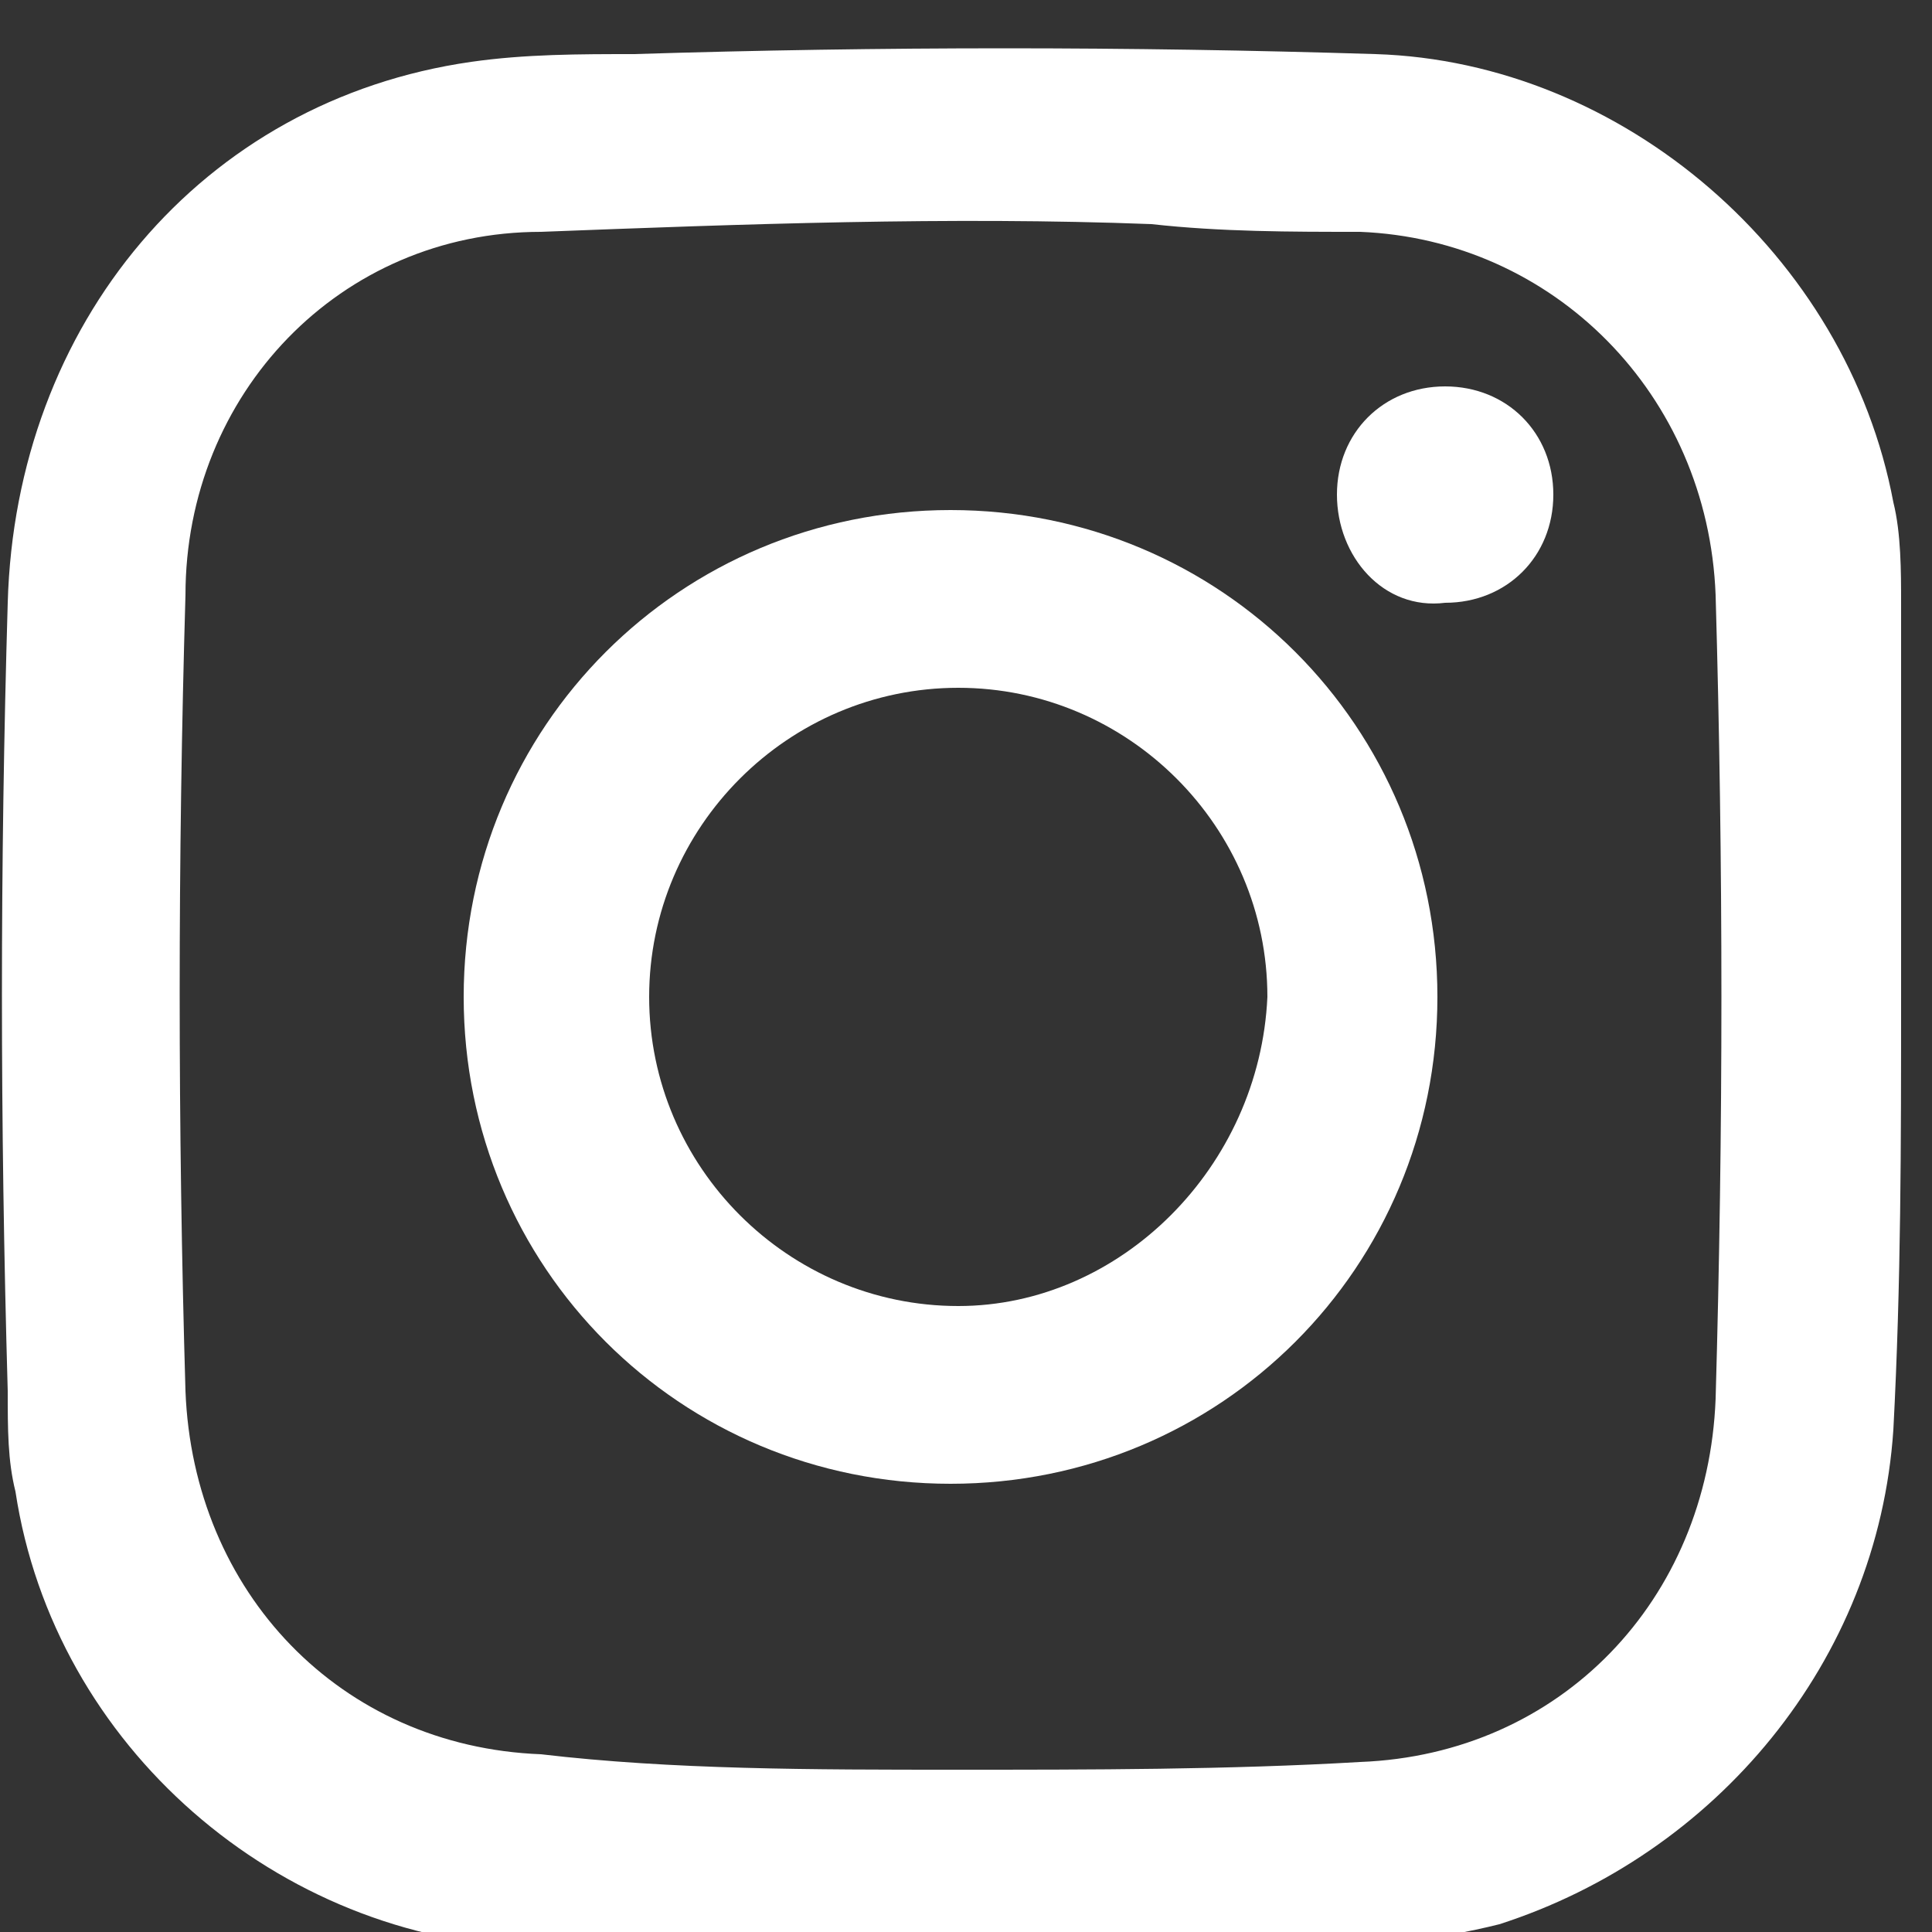
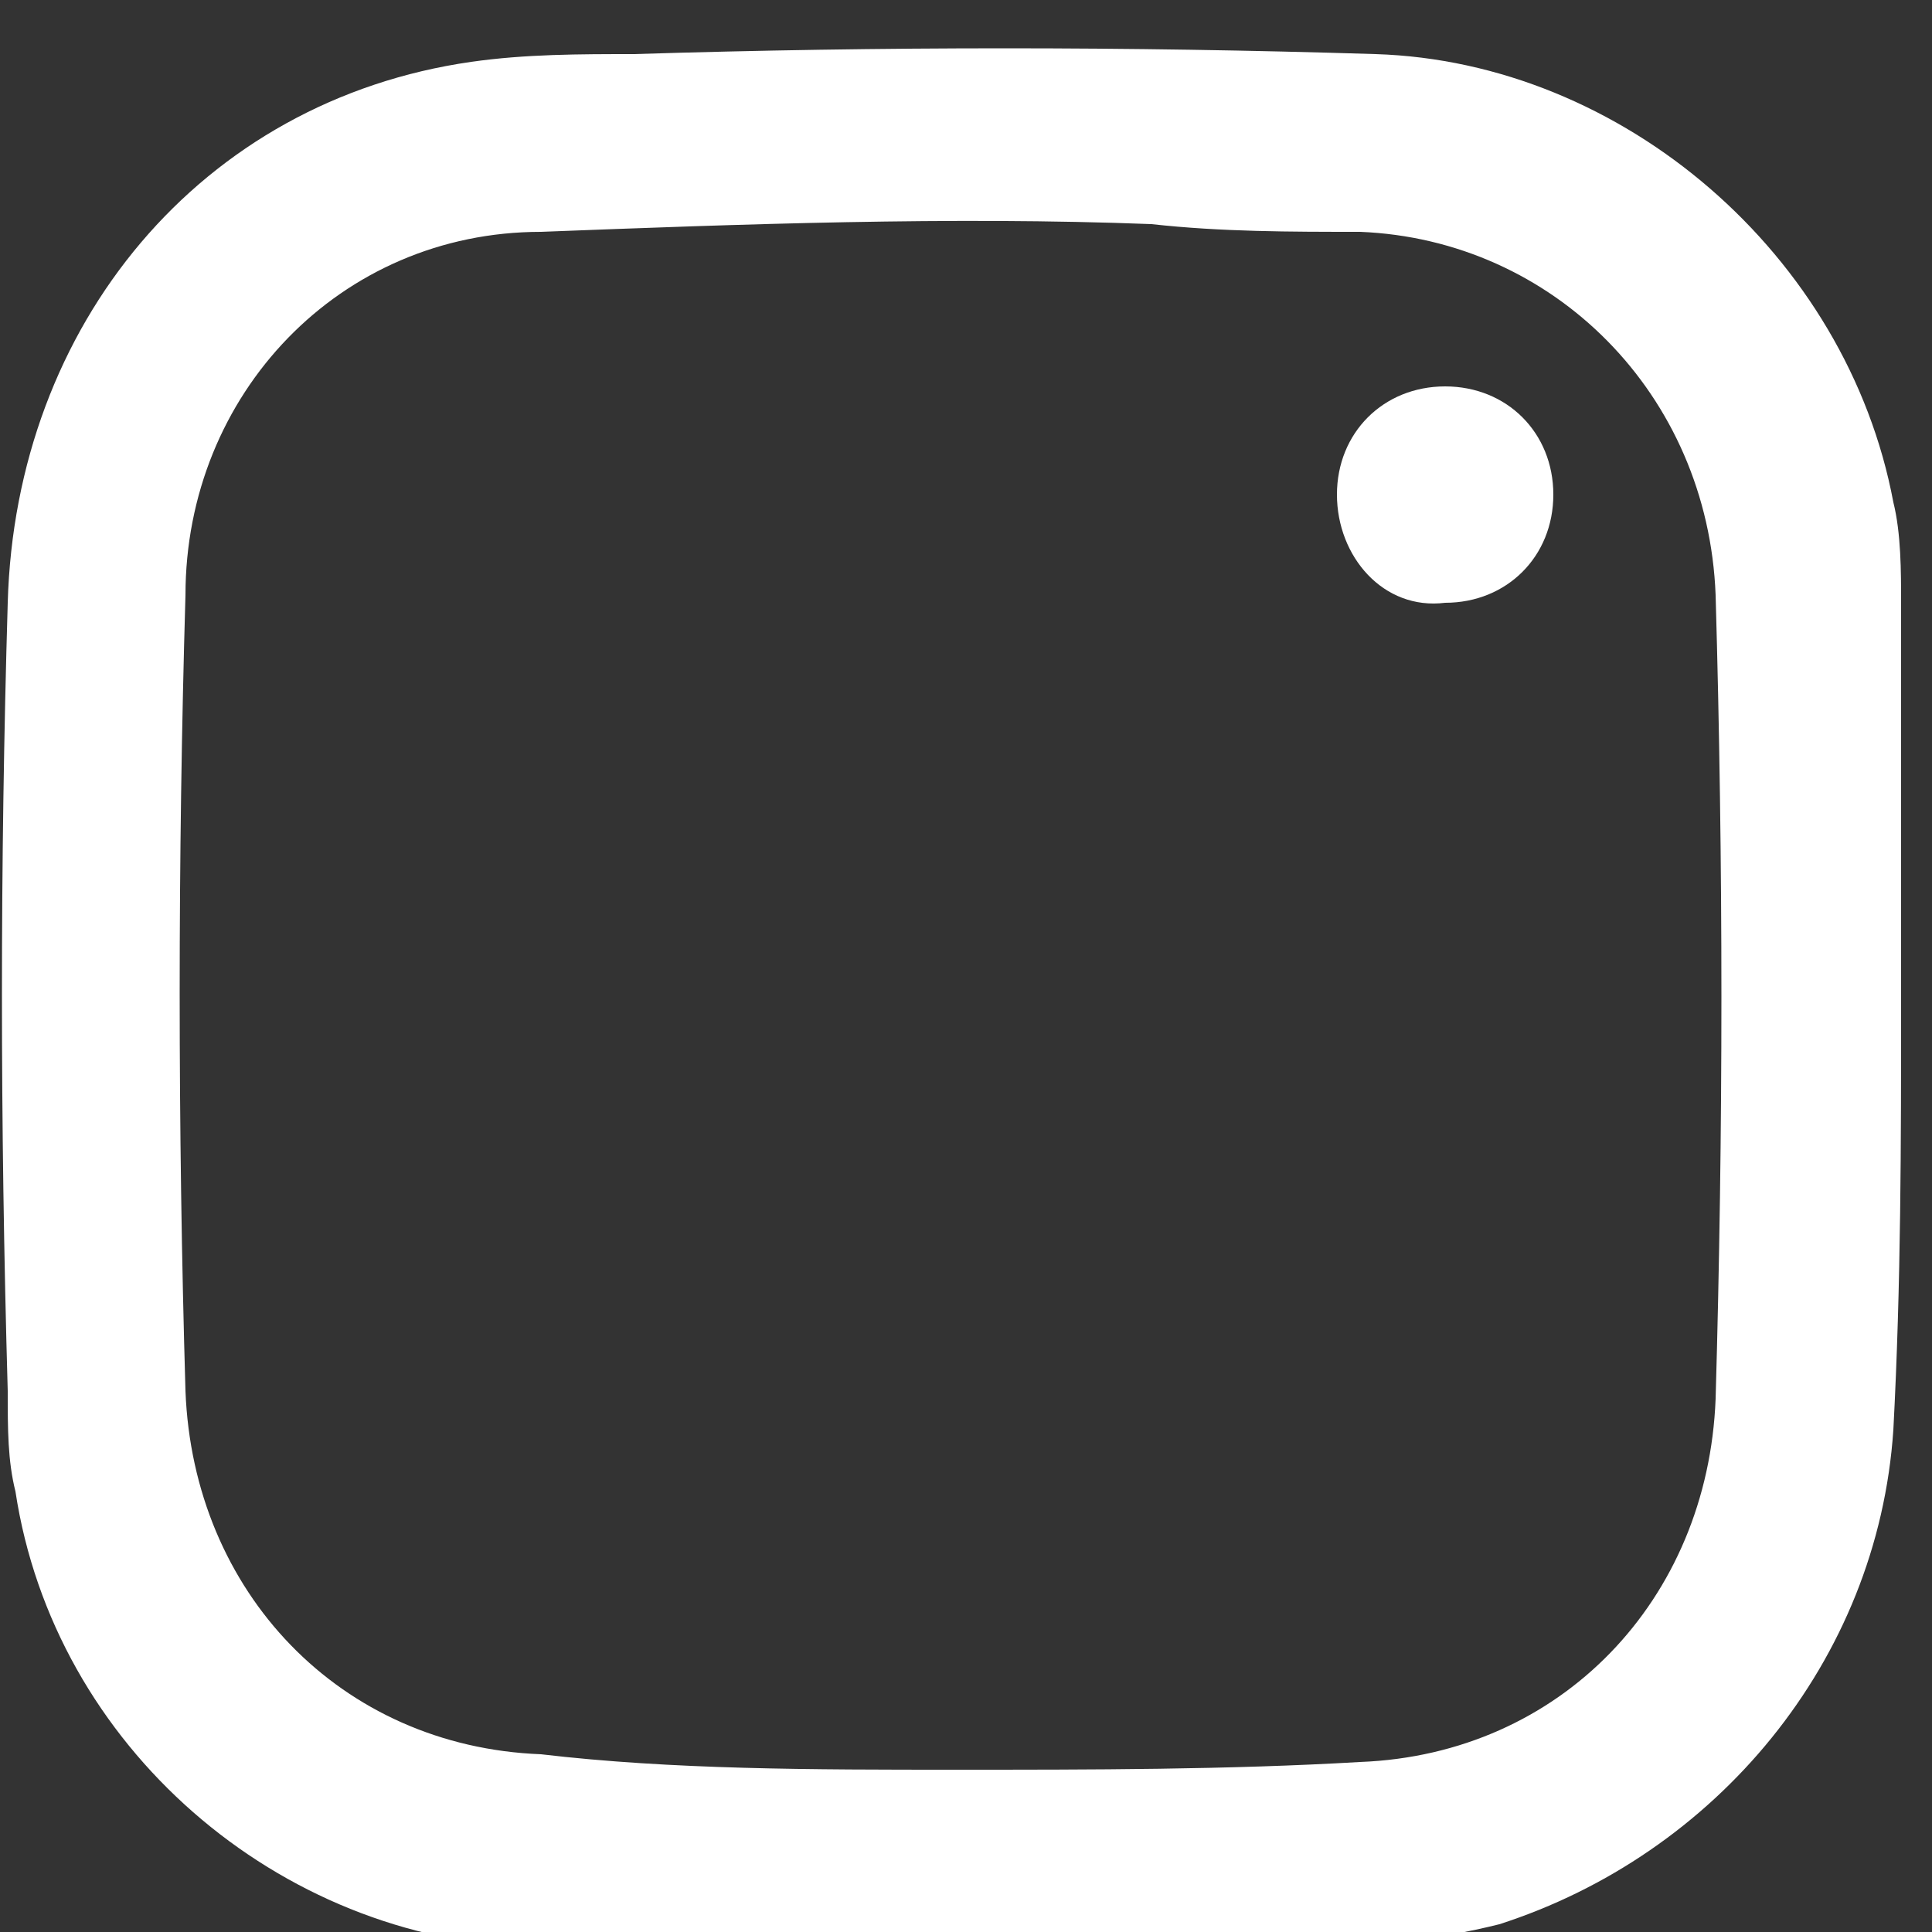
<svg xmlns="http://www.w3.org/2000/svg" version="1.1" id="Capa_1" x="0px" y="0px" viewBox="0 0 25 25" style="enable-background:new 0 0 25 25;" xml:space="preserve">
  <rect x="0" y="0" width="25" height="25" fill="#333333" stroke="none" />
  <style type="text/css">
	.st0{fill:#FFFFFF;}
</style>
  <g id="EzW0ns_00000010989855174585312030000000648183786442556837_">
    <g>
      <path class="st0" d="M24.6,12.9c0,1.9,0,3.7-0.1,5.6c-0.2,3-2.3,5.5-5.1,6.4c-0.8,0.2-1.7,0.3-2.5,0.3c-3.3,0.1-6.7,0.1-10,0    c-3.3-0.1-6.2-2.6-6.7-5.9c-0.1-0.4-0.1-0.8-0.1-1.3C0,14.5,0,11.2,0.1,7.8c0.1-3.6,2.5-6.5,6-7c0.7-0.1,1.4-0.1,2.1-0.1    c3.2-0.1,6.4-0.1,9.6,0c3.2,0.1,6.1,2.6,6.7,5.8c0.1,0.4,0.1,0.9,0.1,1.3C24.6,9.5,24.6,11.2,24.6,12.9    C24.6,12.9,24.6,12.9,24.6,12.9z M12.4,22.9c1.7,0,3.5,0,5.2-0.1c2.6-0.1,4.5-2.1,4.6-4.7c0.1-3.5,0.1-6.9,0-10.4    c-0.1-2.6-2.1-4.6-4.6-4.7c-0.9,0-1.8,0-2.7-0.1c-2.6-0.1-5.3,0-7.9,0.1C4.4,3,2.4,5.1,2.4,7.7c-0.1,3.4-0.1,6.9,0,10.3    c0.1,2.6,2,4.6,4.6,4.7C8.7,22.9,10.5,22.9,12.4,22.9z" />
-       <path class="st0" d="M6,12.9c0-3.5,2.8-6.3,6.3-6.3c3.5,0,6.3,2.8,6.3,6.3c0,3.5-2.8,6.3-6.3,6.3C8.8,19.2,6,16.4,6,12.9z     M16.4,12.9c0-2.2-1.8-4-4-4c-2.2,0-4,1.8-4,4c0,2.2,1.8,4,4,4C14.5,16.9,16.3,15.1,16.4,12.9z" />
      <path class="st0" d="M17.3,6.4c0-0.8,0.6-1.4,1.4-1.4c0.8,0,1.4,0.6,1.4,1.4c0,0.8-0.6,1.4-1.4,1.4C17.9,7.9,17.3,7.2,17.3,6.4z" />
    </g>
  </g>
</svg>